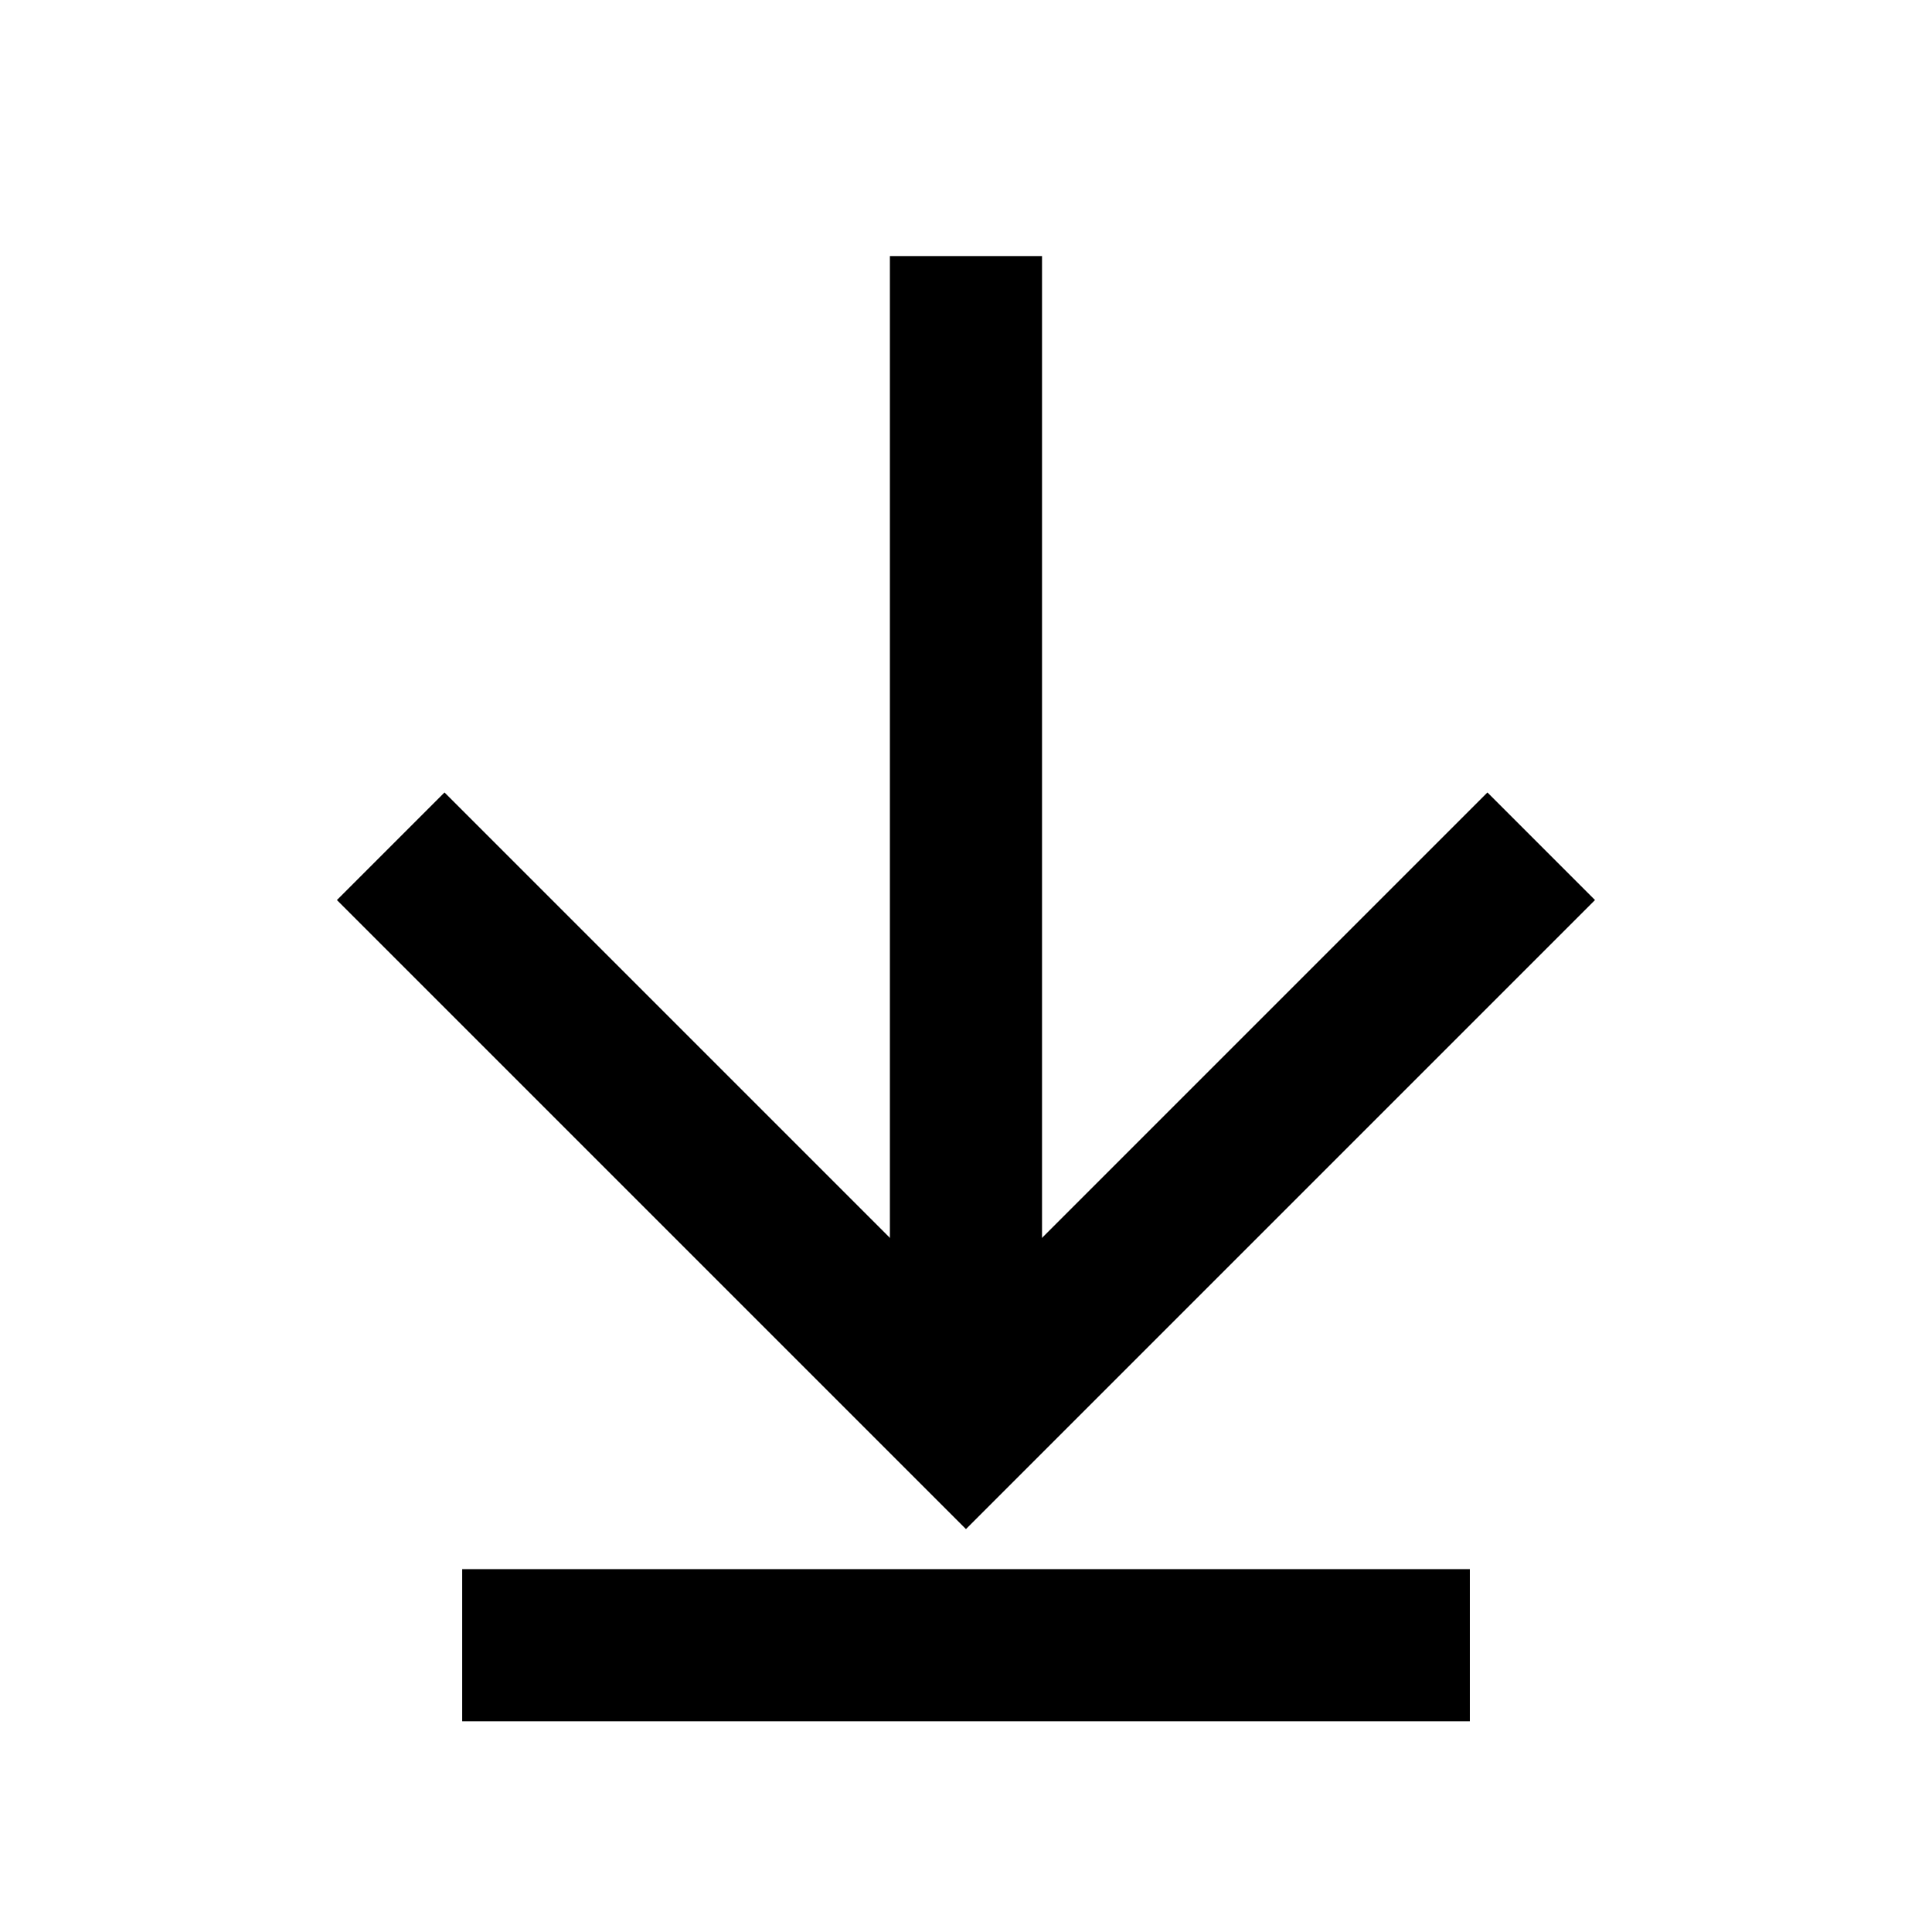
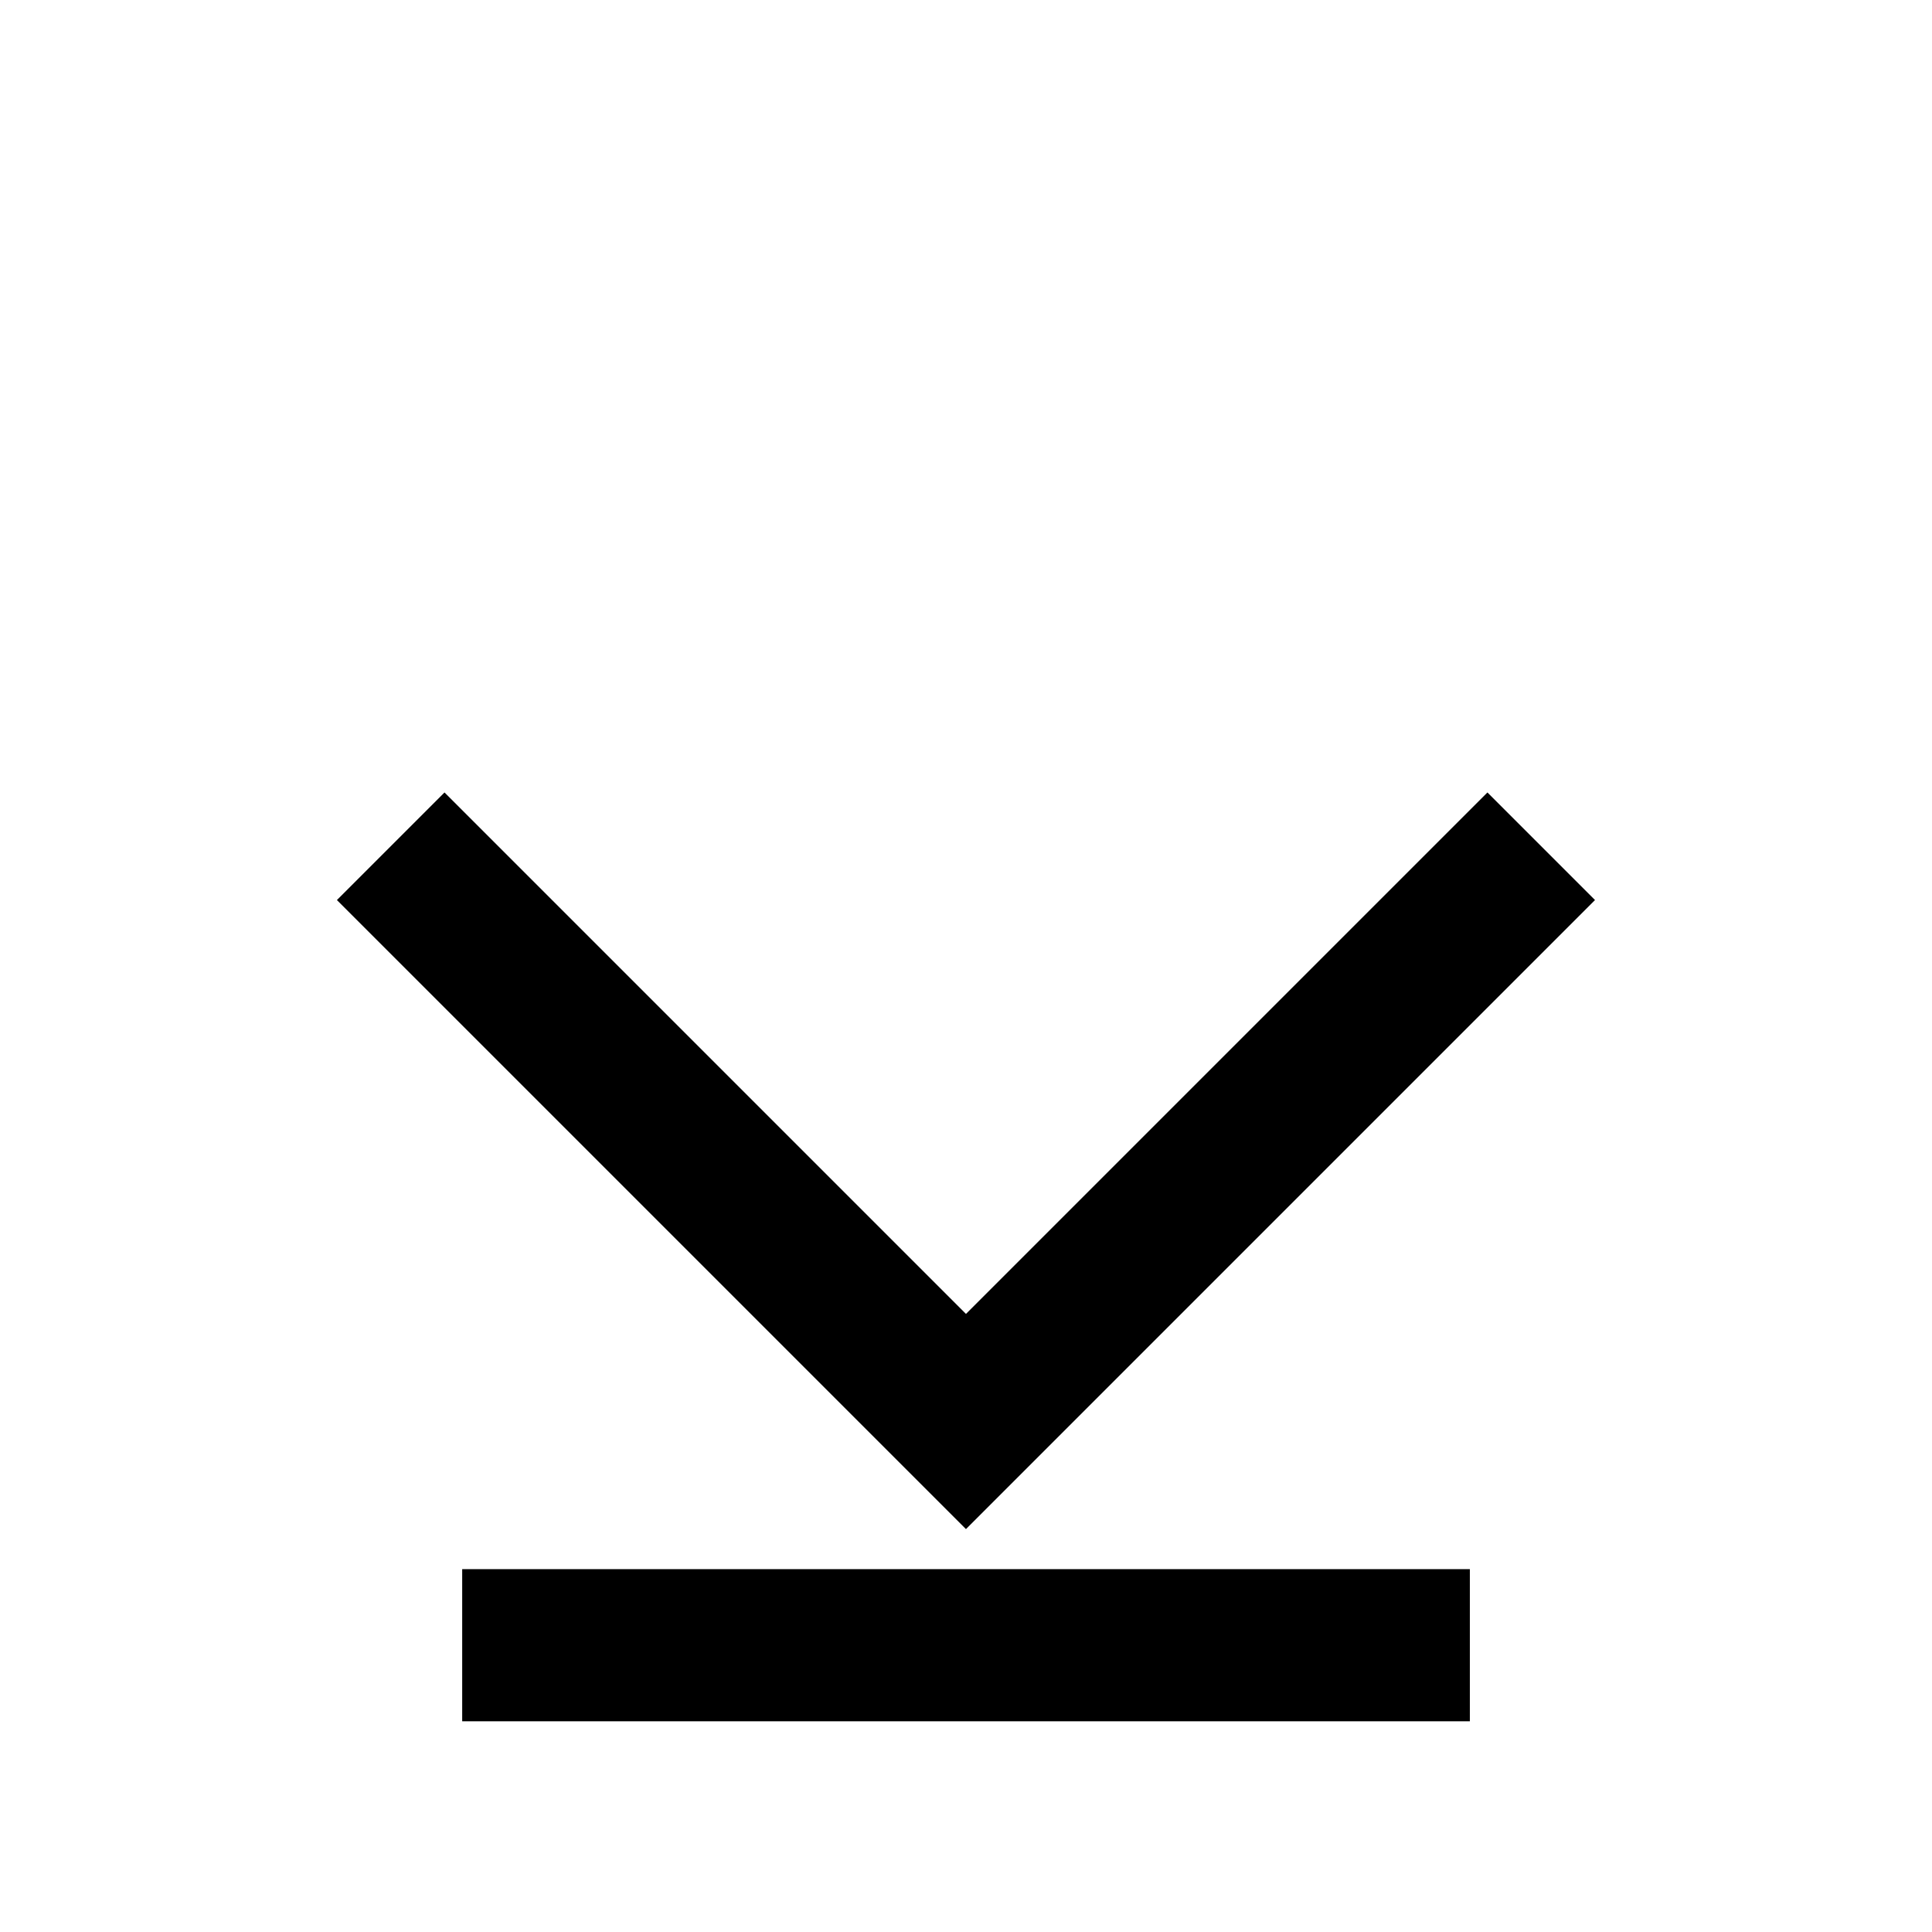
<svg xmlns="http://www.w3.org/2000/svg" width="48" height="48" viewBox="0 0 48 48">
  <g fill="none" stroke="#000" stroke-width="3.78">
-     <path d="m23.999 6.362v28.953" />
    <path d="m36.518 40.875h-25.035" />
    <path d="m38.291 21.025-14.292 14.292-14.292-14.292" />
  </g>
</svg>